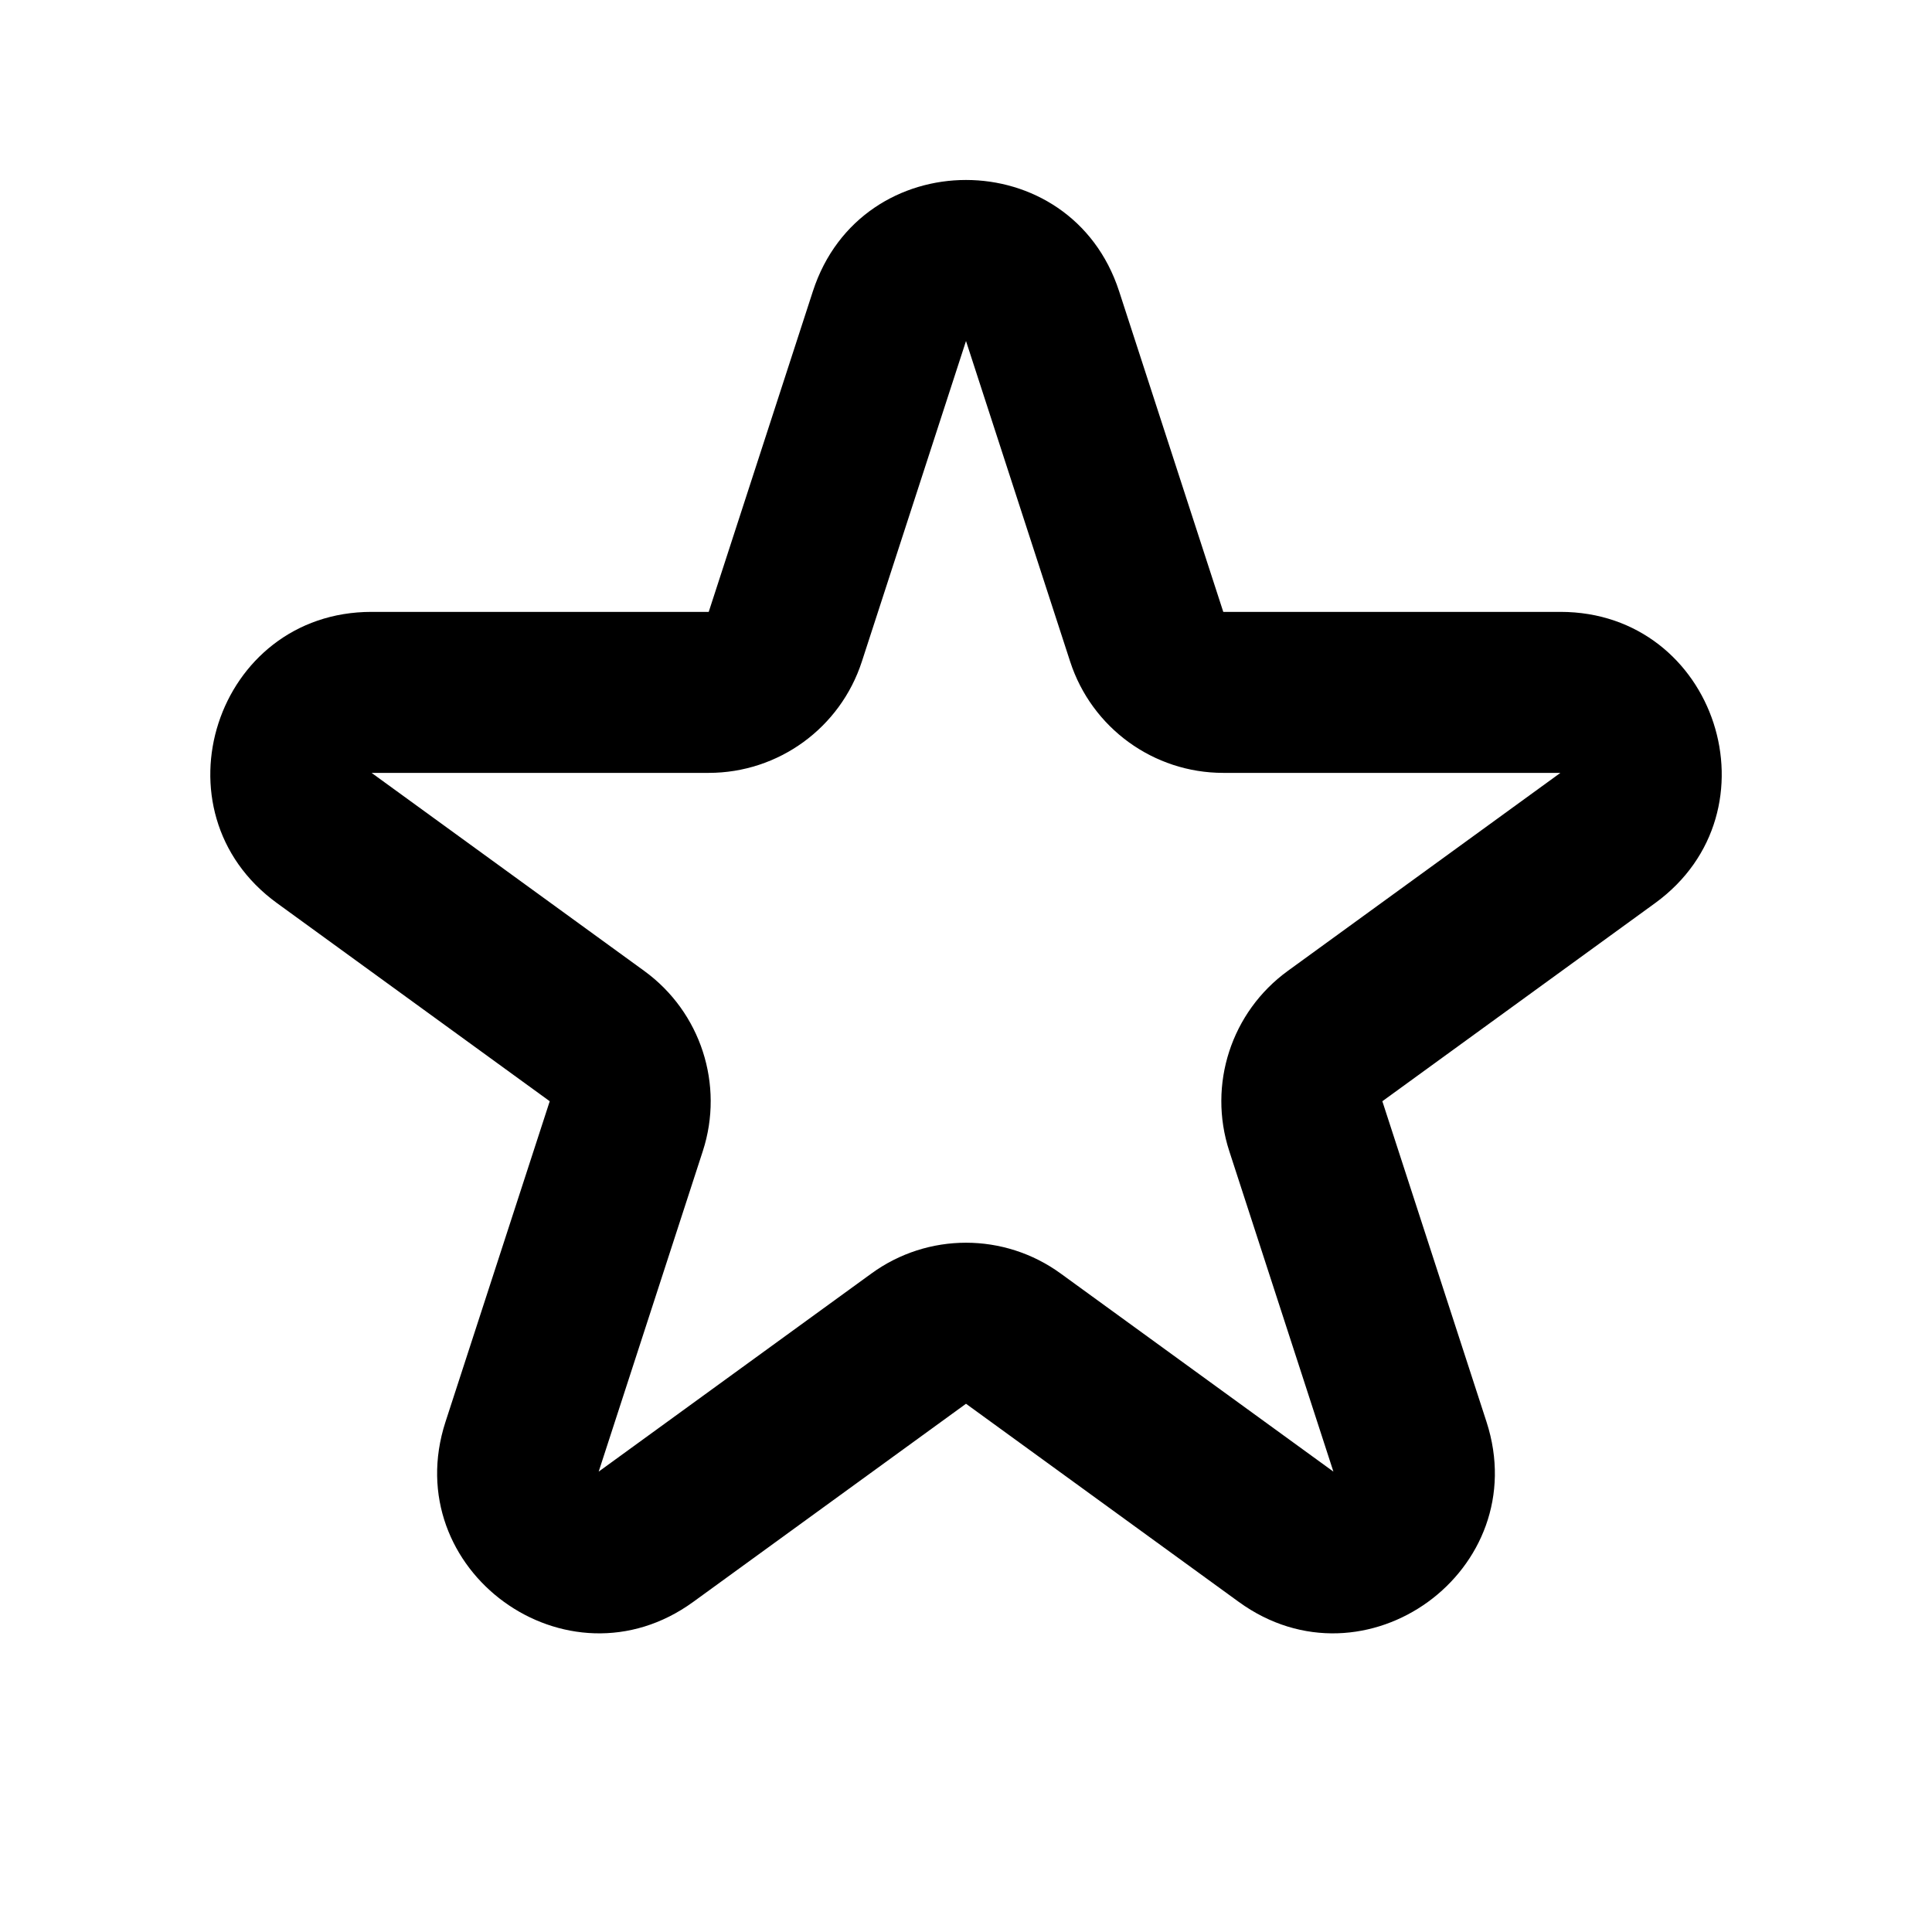
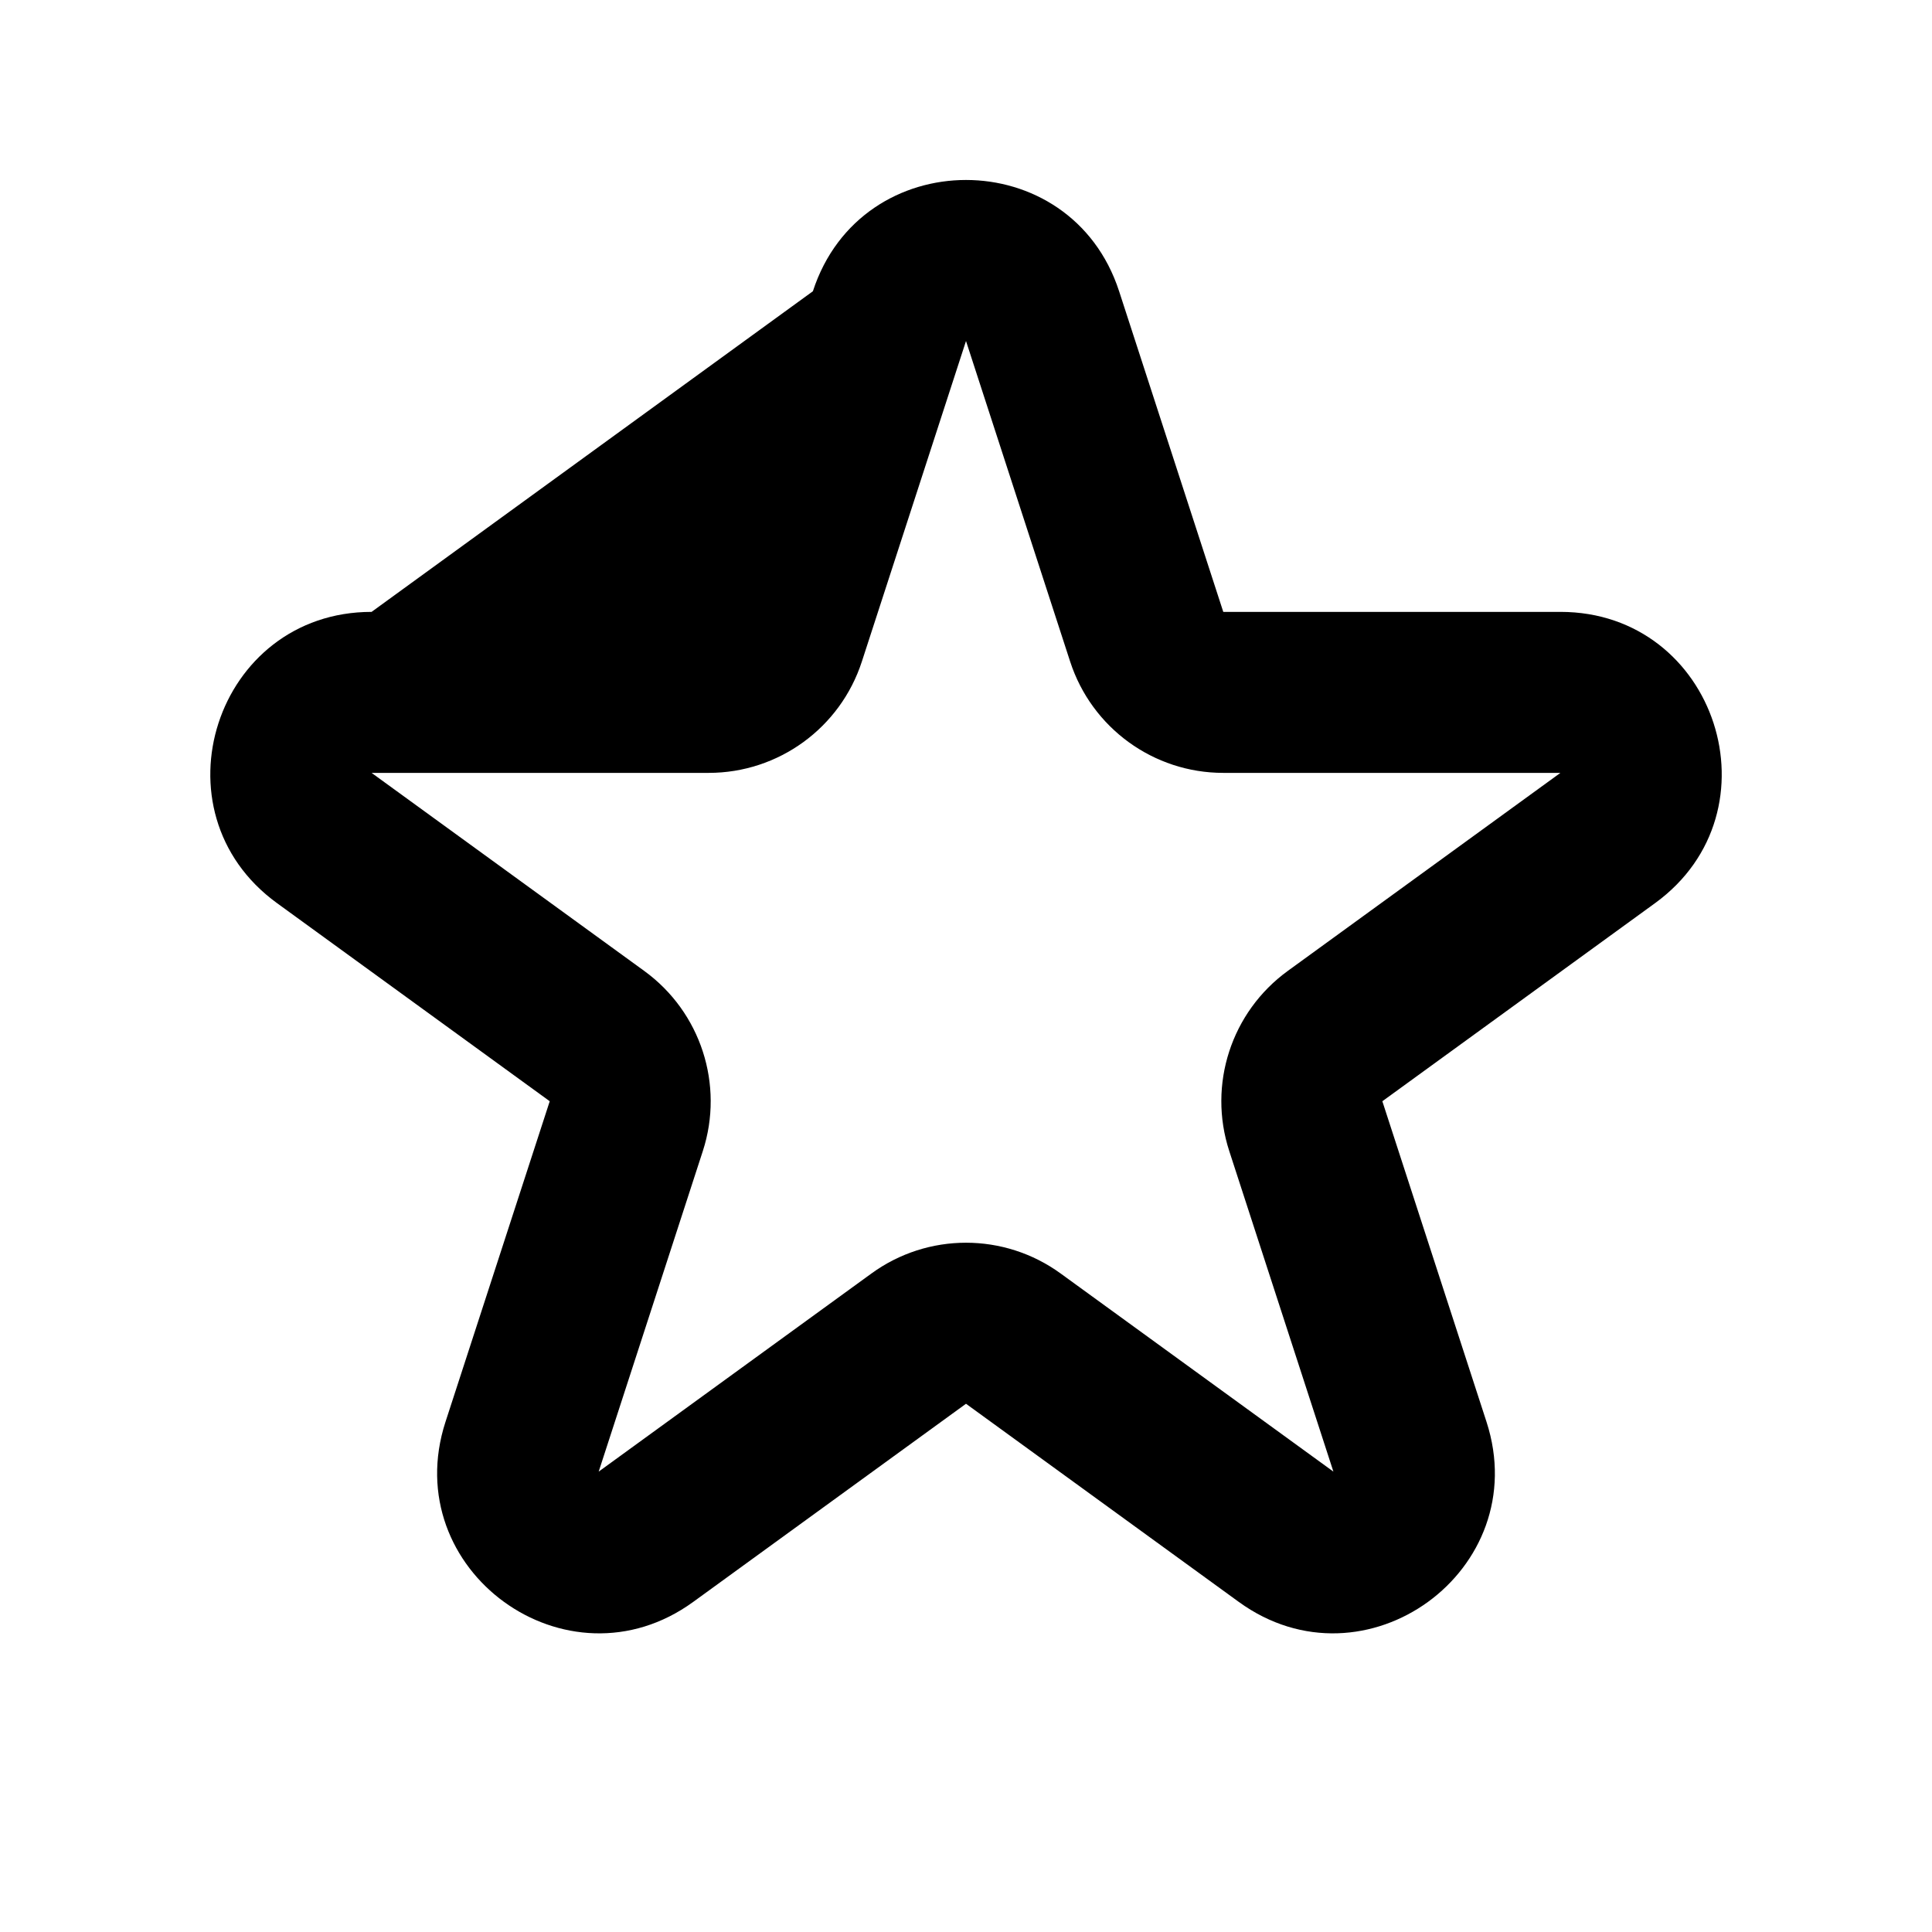
<svg xmlns="http://www.w3.org/2000/svg" width="24" height="24" viewBox="0 0 24 24" fill="none">
-   <path fill-rule="evenodd" clip-rule="evenodd" d="M10.098 3.618C10.697 1.775 13.303 1.775 13.902 3.618L15.196 7.601L19.384 7.601C21.322 7.601 22.127 10.08 20.56 11.219L17.172 13.68L18.466 17.663C19.064 19.506 16.956 21.038 15.388 19.899L12 17.438L8.612 19.899C7.045 21.038 4.936 19.506 5.534 17.663L6.829 13.68L3.441 11.219C1.873 10.08 2.679 7.601 4.616 7.601H8.804L10.098 3.618ZM12 4.236L10.706 8.219C10.438 9.043 9.67 9.601 8.804 9.601H4.616L8.004 12.062C8.705 12.572 8.998 13.474 8.731 14.298L7.437 18.281L10.825 15.82C11.525 15.31 12.475 15.31 13.176 15.82L16.564 18.281L15.27 14.298C15.002 13.474 15.295 12.572 15.996 12.062L19.384 9.601H15.196C14.33 9.601 13.562 9.043 13.294 8.219L12 4.236Z" fill="black" />
+   <path fill-rule="evenodd" clip-rule="evenodd" d="M10.098 3.618C10.697 1.775 13.303 1.775 13.902 3.618L15.196 7.601L19.384 7.601C21.322 7.601 22.127 10.08 20.56 11.219L17.172 13.68L18.466 17.663C19.064 19.506 16.956 21.038 15.388 19.899L12 17.438L8.612 19.899C7.045 21.038 4.936 19.506 5.534 17.663L6.829 13.68L3.441 11.219C1.873 10.08 2.679 7.601 4.616 7.601L10.098 3.618ZM12 4.236L10.706 8.219C10.438 9.043 9.67 9.601 8.804 9.601H4.616L8.004 12.062C8.705 12.572 8.998 13.474 8.731 14.298L7.437 18.281L10.825 15.82C11.525 15.31 12.475 15.31 13.176 15.82L16.564 18.281L15.27 14.298C15.002 13.474 15.295 12.572 15.996 12.062L19.384 9.601H15.196C14.33 9.601 13.562 9.043 13.294 8.219L12 4.236Z" fill="black" />
</svg>